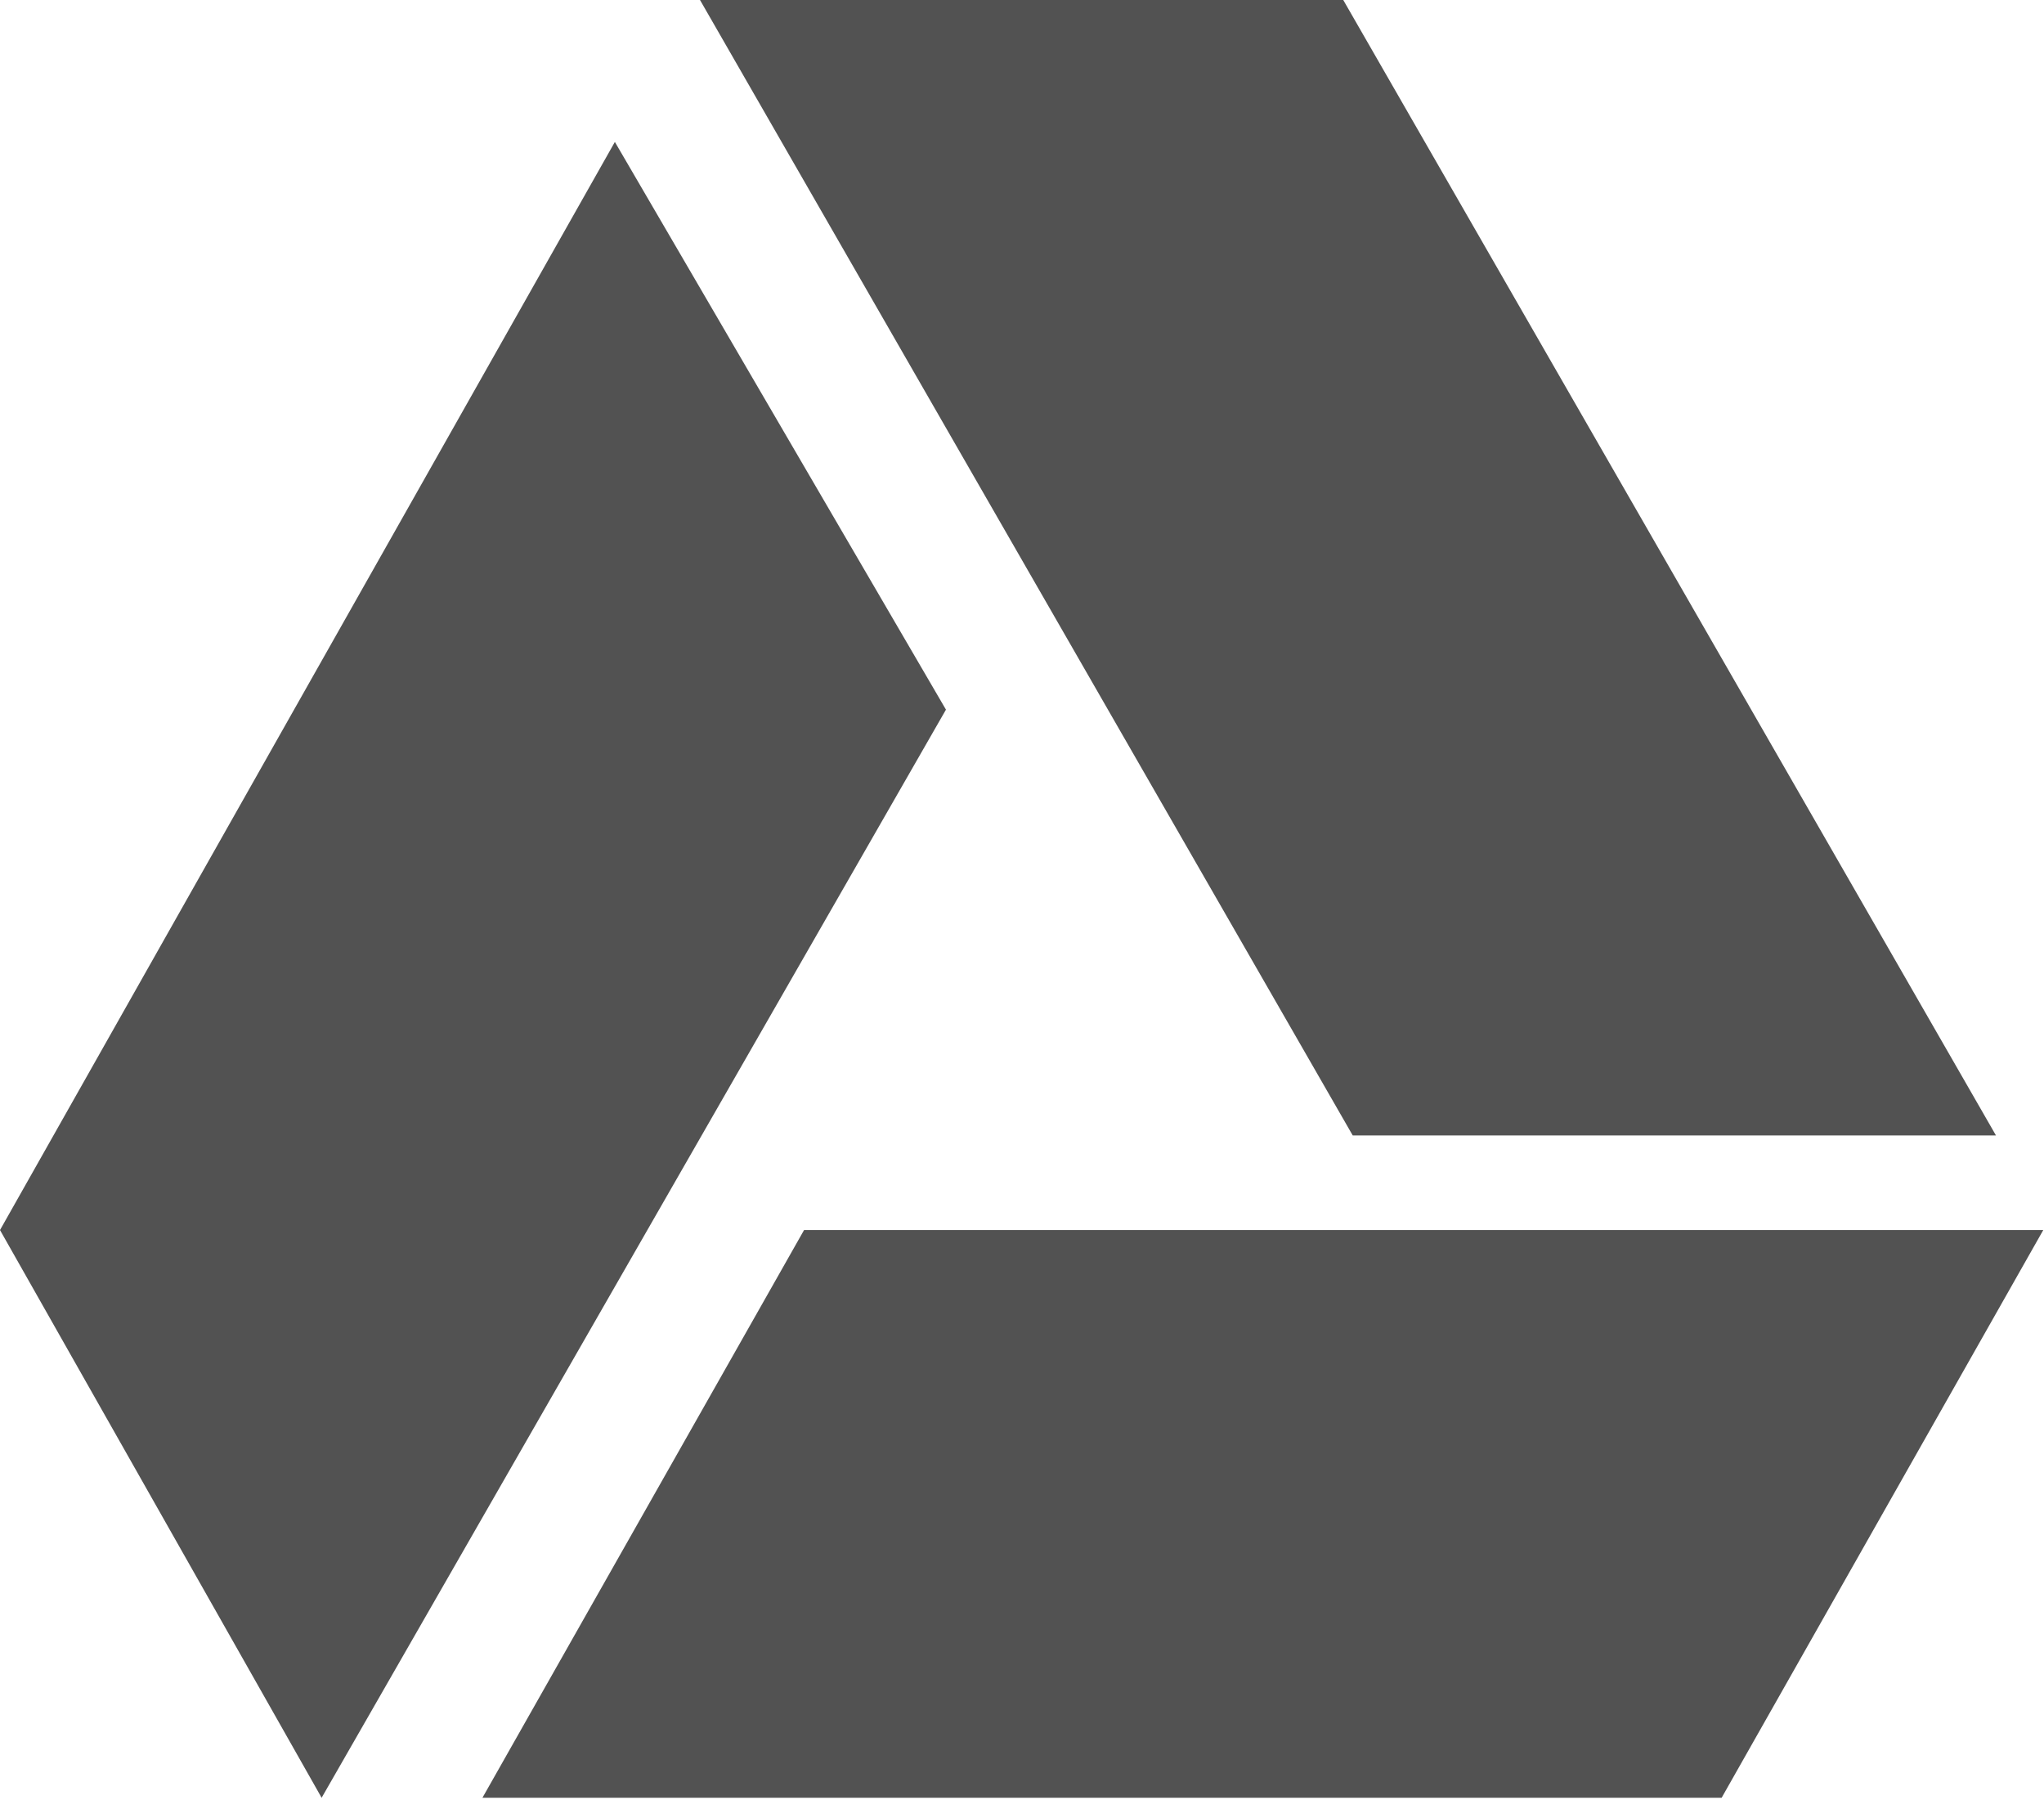
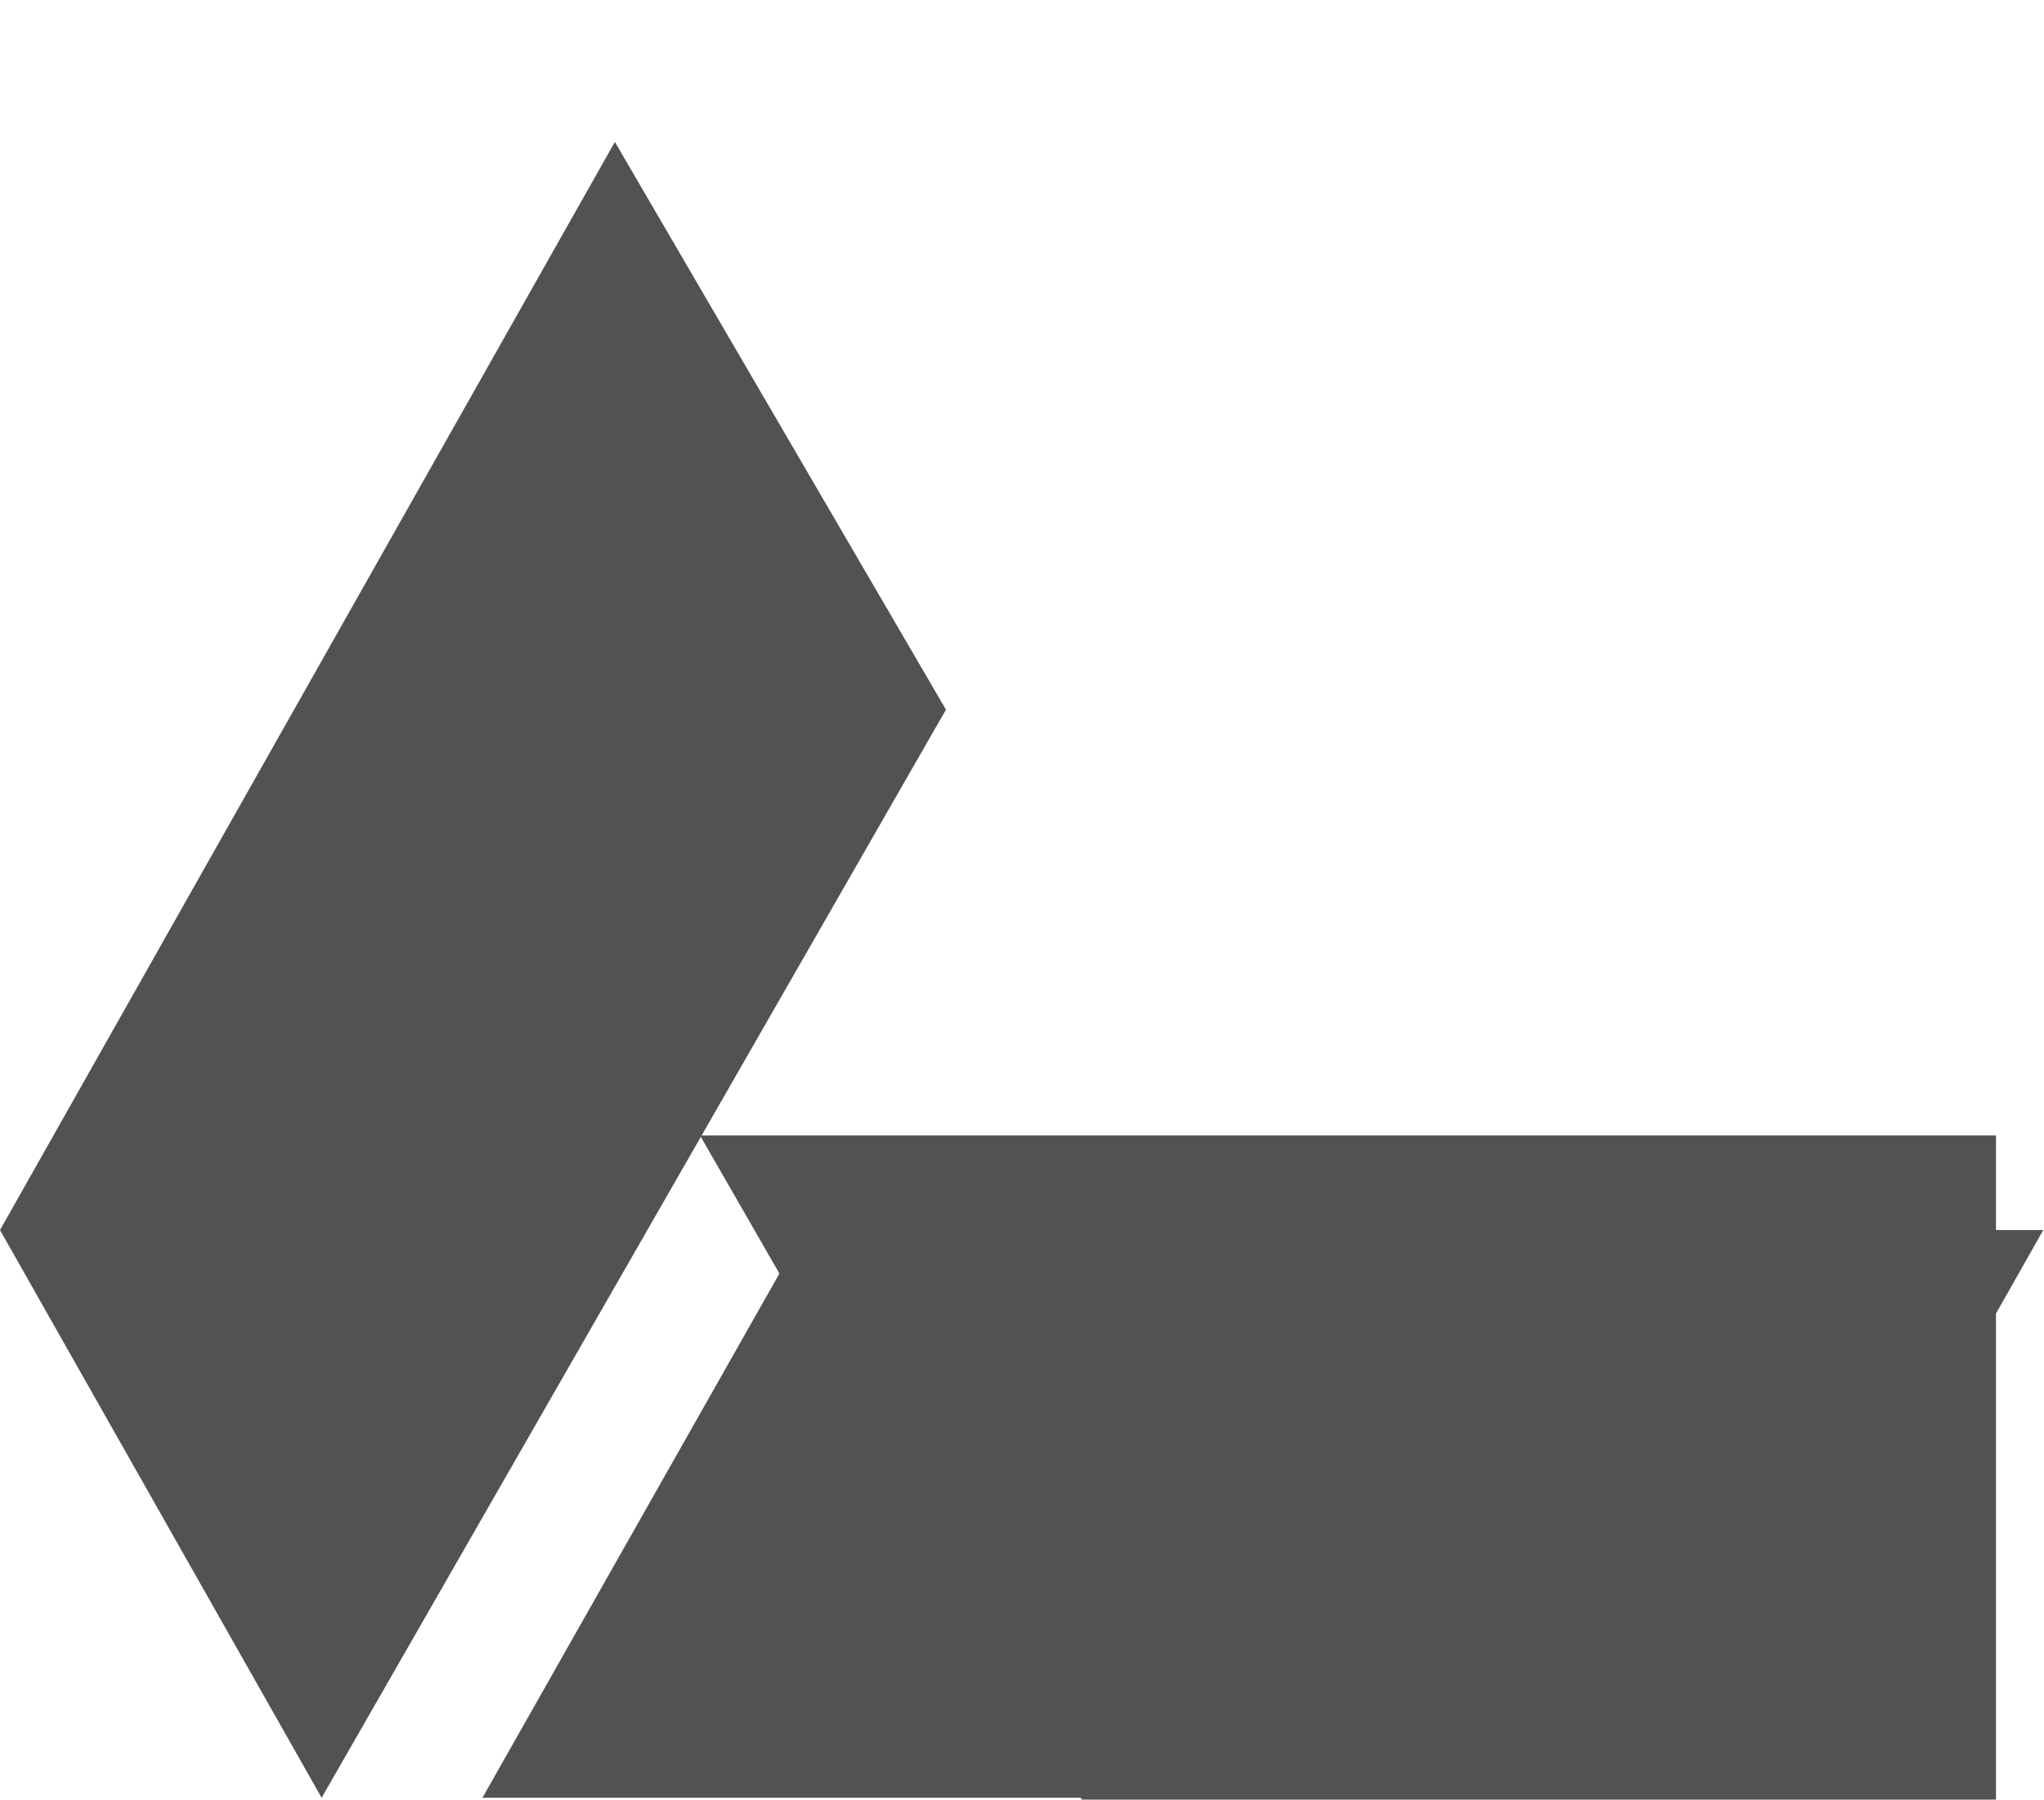
<svg xmlns="http://www.w3.org/2000/svg" viewBox="0 0 551 485" fill-rule="evenodd" clip-rule="evenodd" stroke-linejoin="round" stroke-miterlimit="1.41">
-   <path d="M538.051 306L362.1 0H188.7l175.951 306h173.4zM216.75 331.5l-86.7 153H464.1l86.701-153H216.75zm-51-293.25L0 331.5l86.7 153L255 191.25l-89.25-153z" fill="#525252" fill-rule="nonzero" />
+   <path d="M538.051 306H188.7l175.951 306h173.4zM216.75 331.5l-86.7 153H464.1l86.701-153H216.75zm-51-293.25L0 331.5l86.7 153L255 191.25l-89.25-153z" fill="#525252" fill-rule="nonzero" />
</svg>